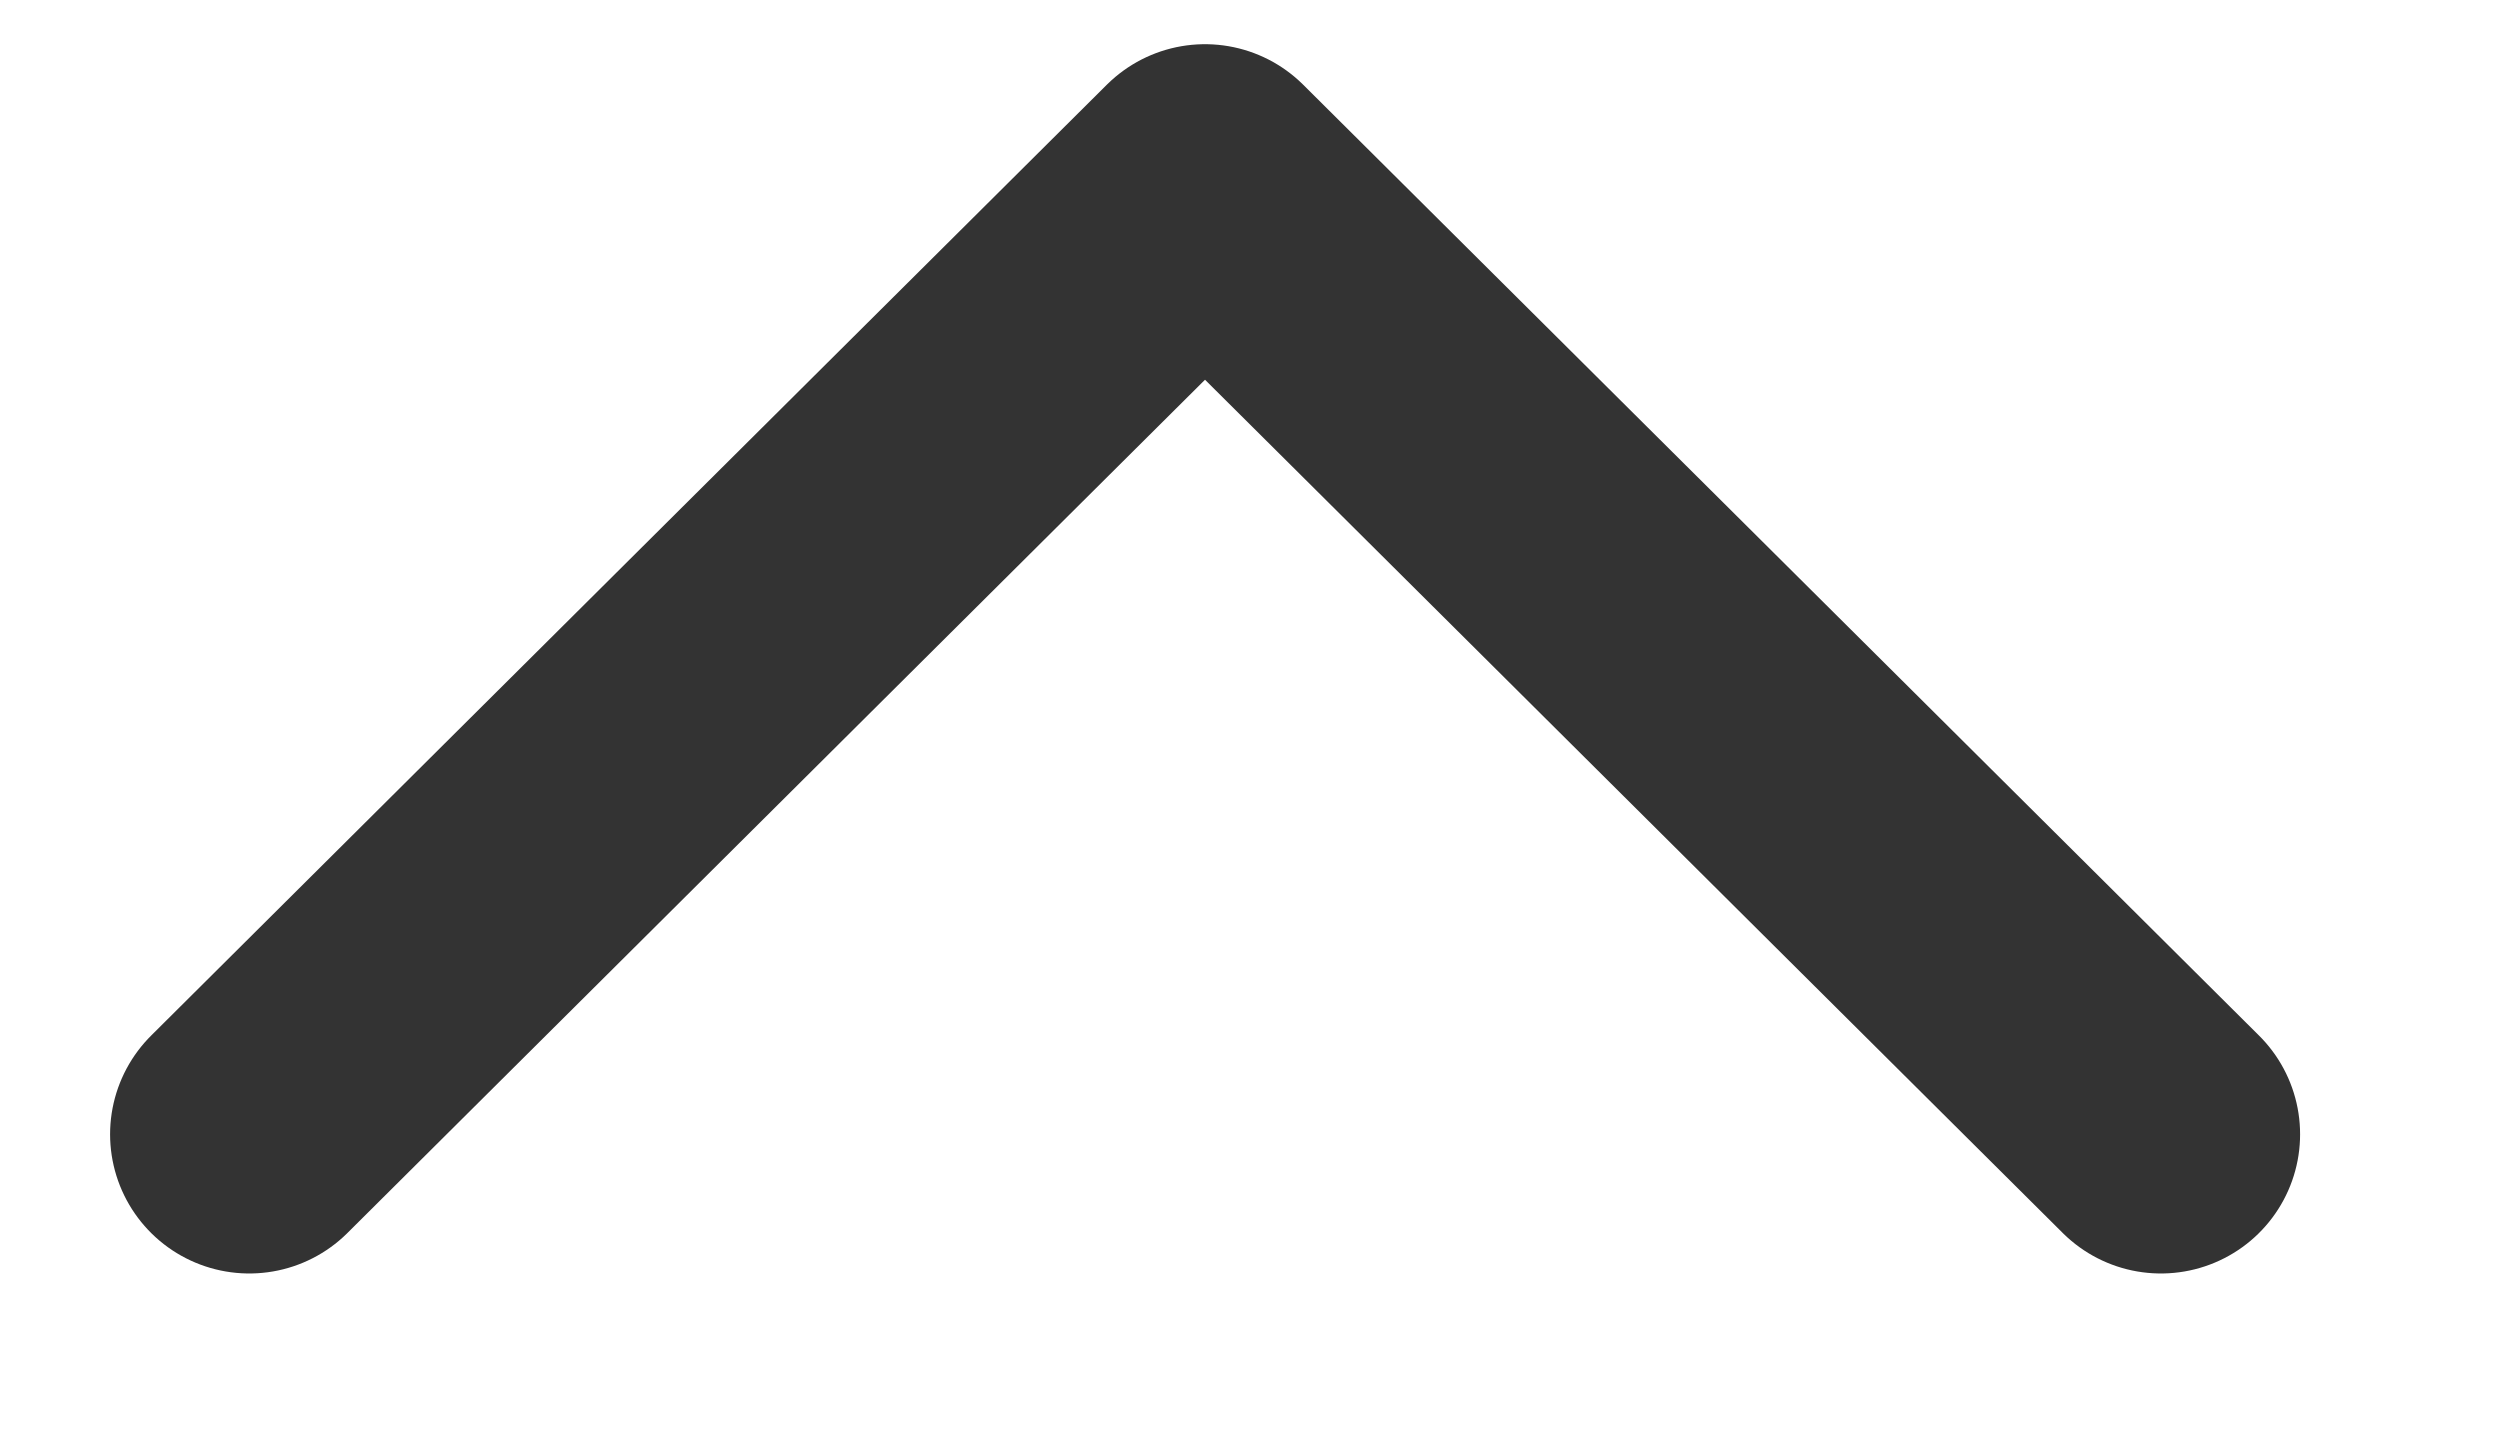
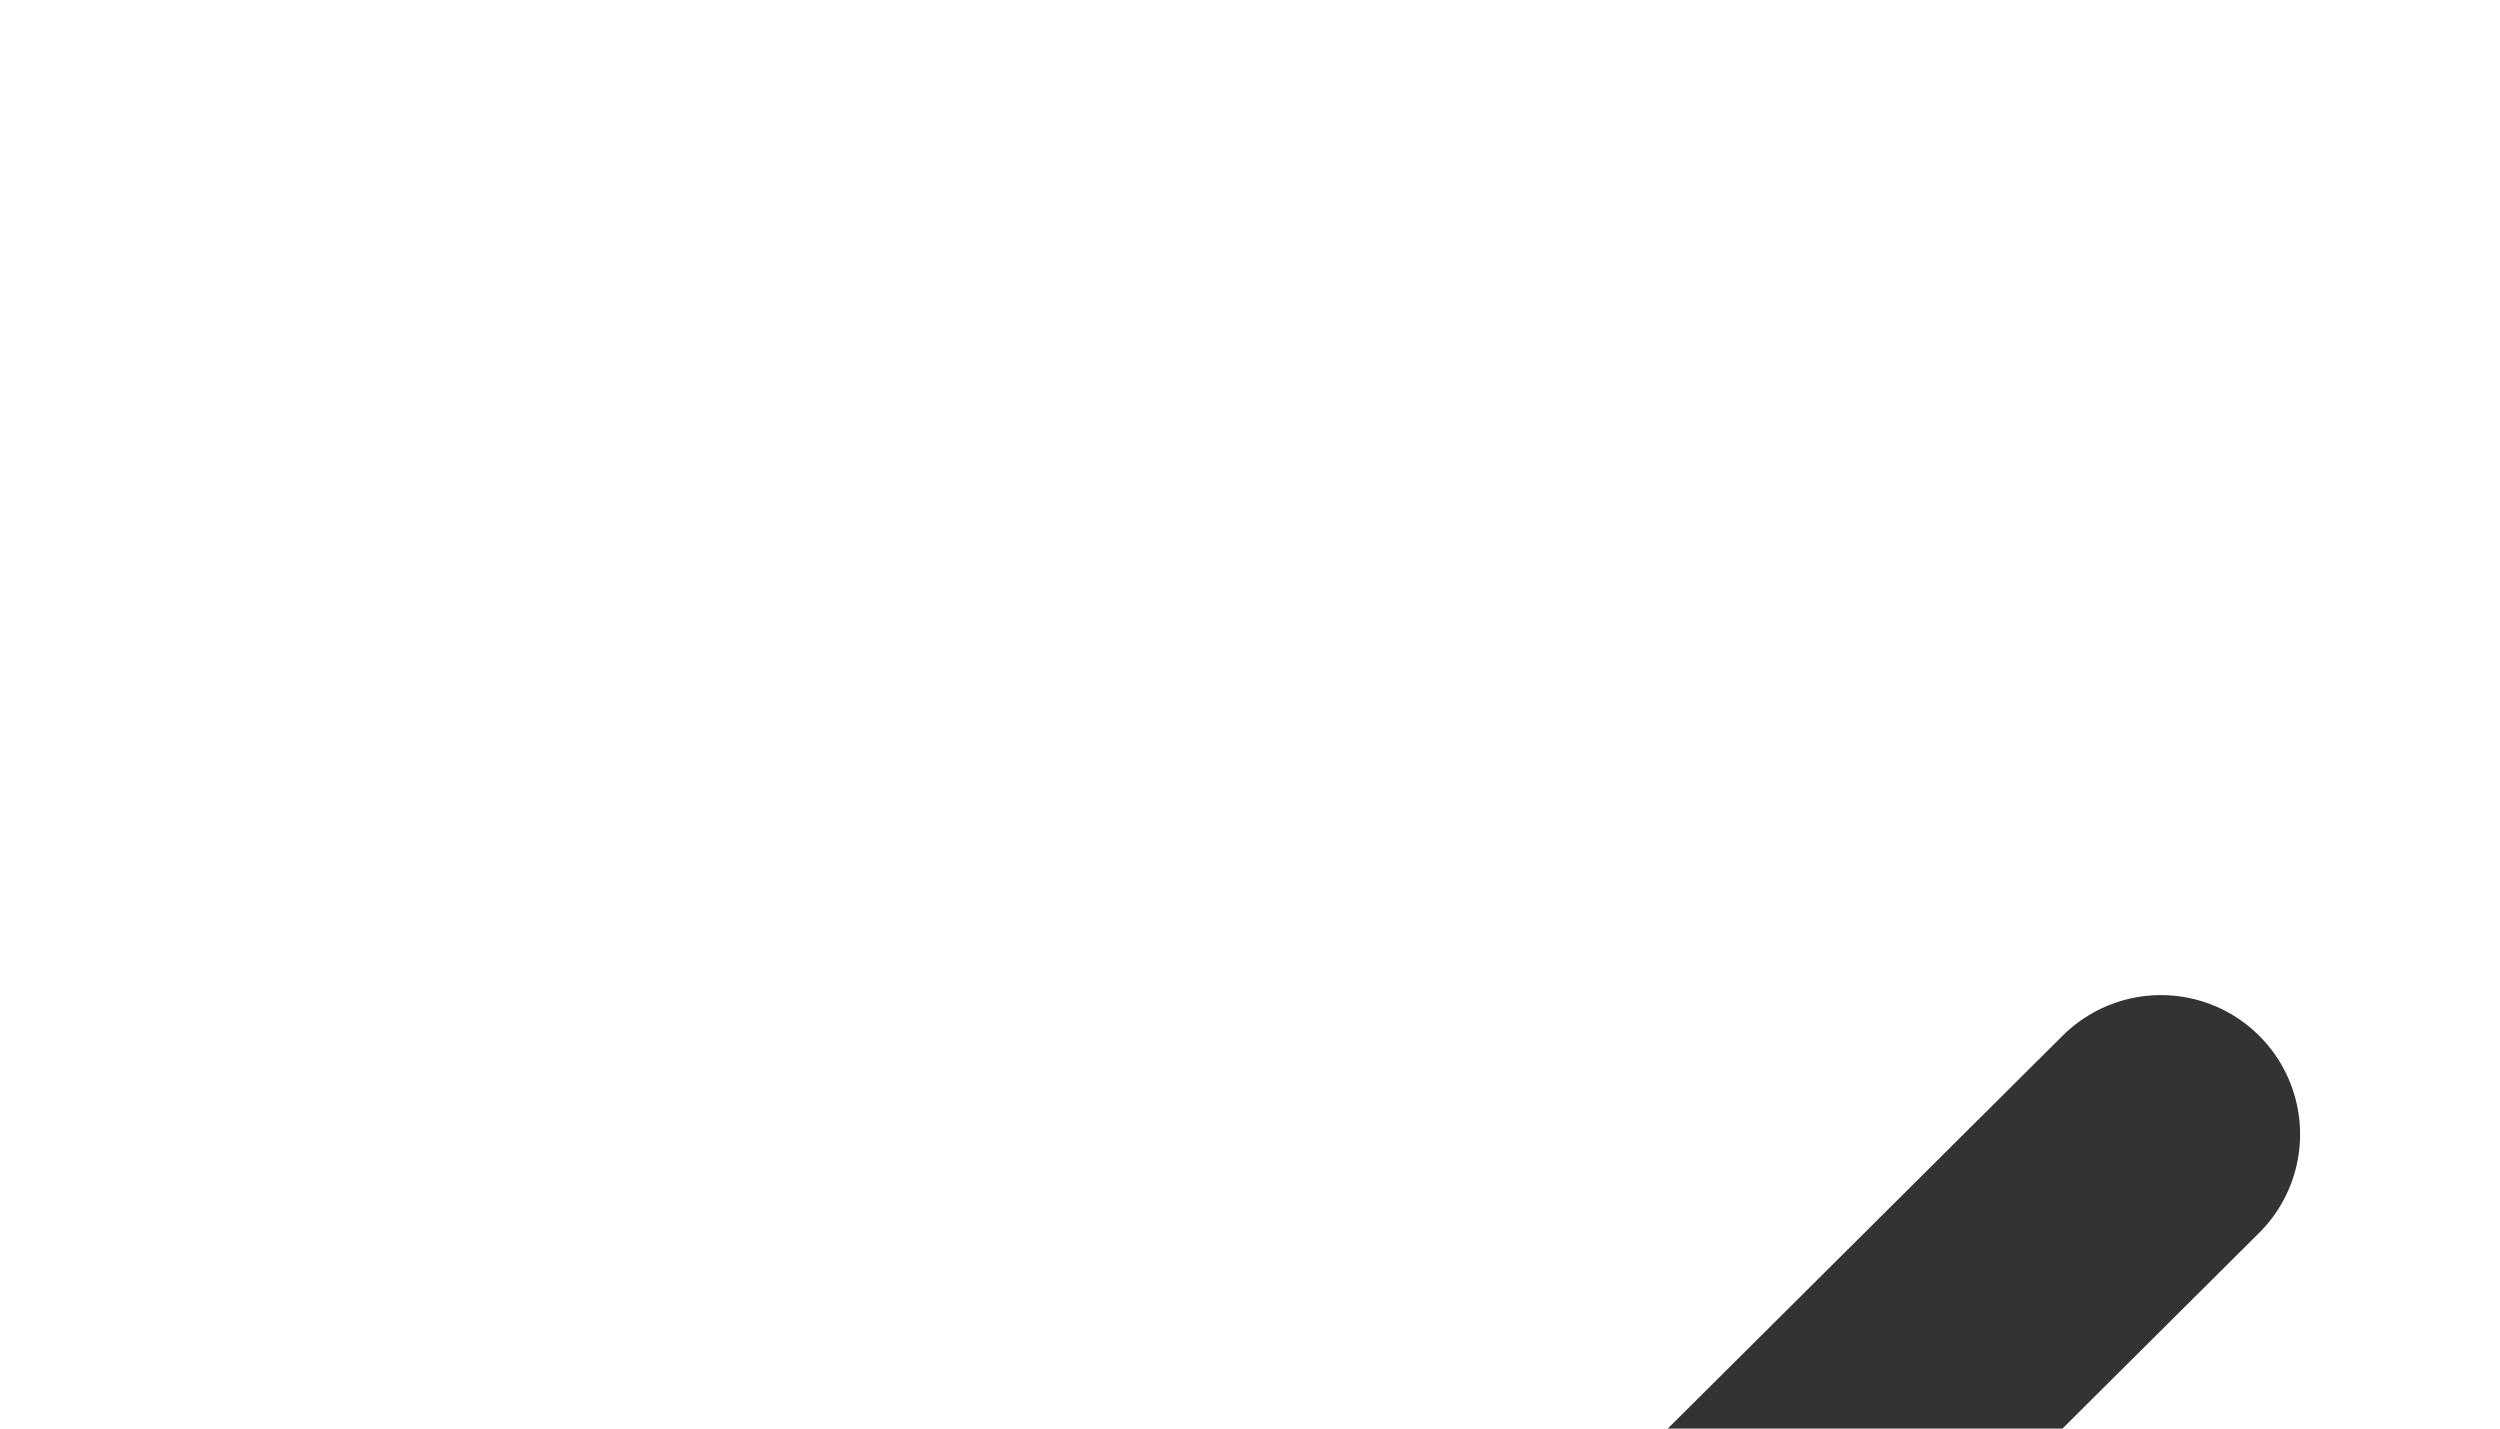
<svg xmlns="http://www.w3.org/2000/svg" id="SVGDoc645e5f125d970" width="14px" height="8px" version="1.1" viewBox="0 0 14 8" aria-hidden="true">
  <defs>
    <linearGradient class="cerosgradient" data-cerosgradient="true" id="CerosGradient_id879e55070" gradientUnits="userSpaceOnUse" x1="50%" y1="100%" x2="50%" y2="0%">
      <stop offset="0%" stop-color="#d1d1d1" />
      <stop offset="100%" stop-color="#d1d1d1" />
    </linearGradient>
    <linearGradient />
  </defs>
  <g>
    <g>
-       <path d="M12.101,6.352v0l-5.353,-5.325v0l-5.352,5.325v0" fill-opacity="0" fill="#ffffff" stroke-linejoin="round" stroke-linecap="round" stroke-opacity="1" stroke="#333333" stroke-miterlimit="20" stroke-width="1.559" />
+       <path d="M12.101,6.352v0v0l-5.352,5.325v0" fill-opacity="0" fill="#ffffff" stroke-linejoin="round" stroke-linecap="round" stroke-opacity="1" stroke="#333333" stroke-miterlimit="20" stroke-width="1.559" />
    </g>
  </g>
</svg>